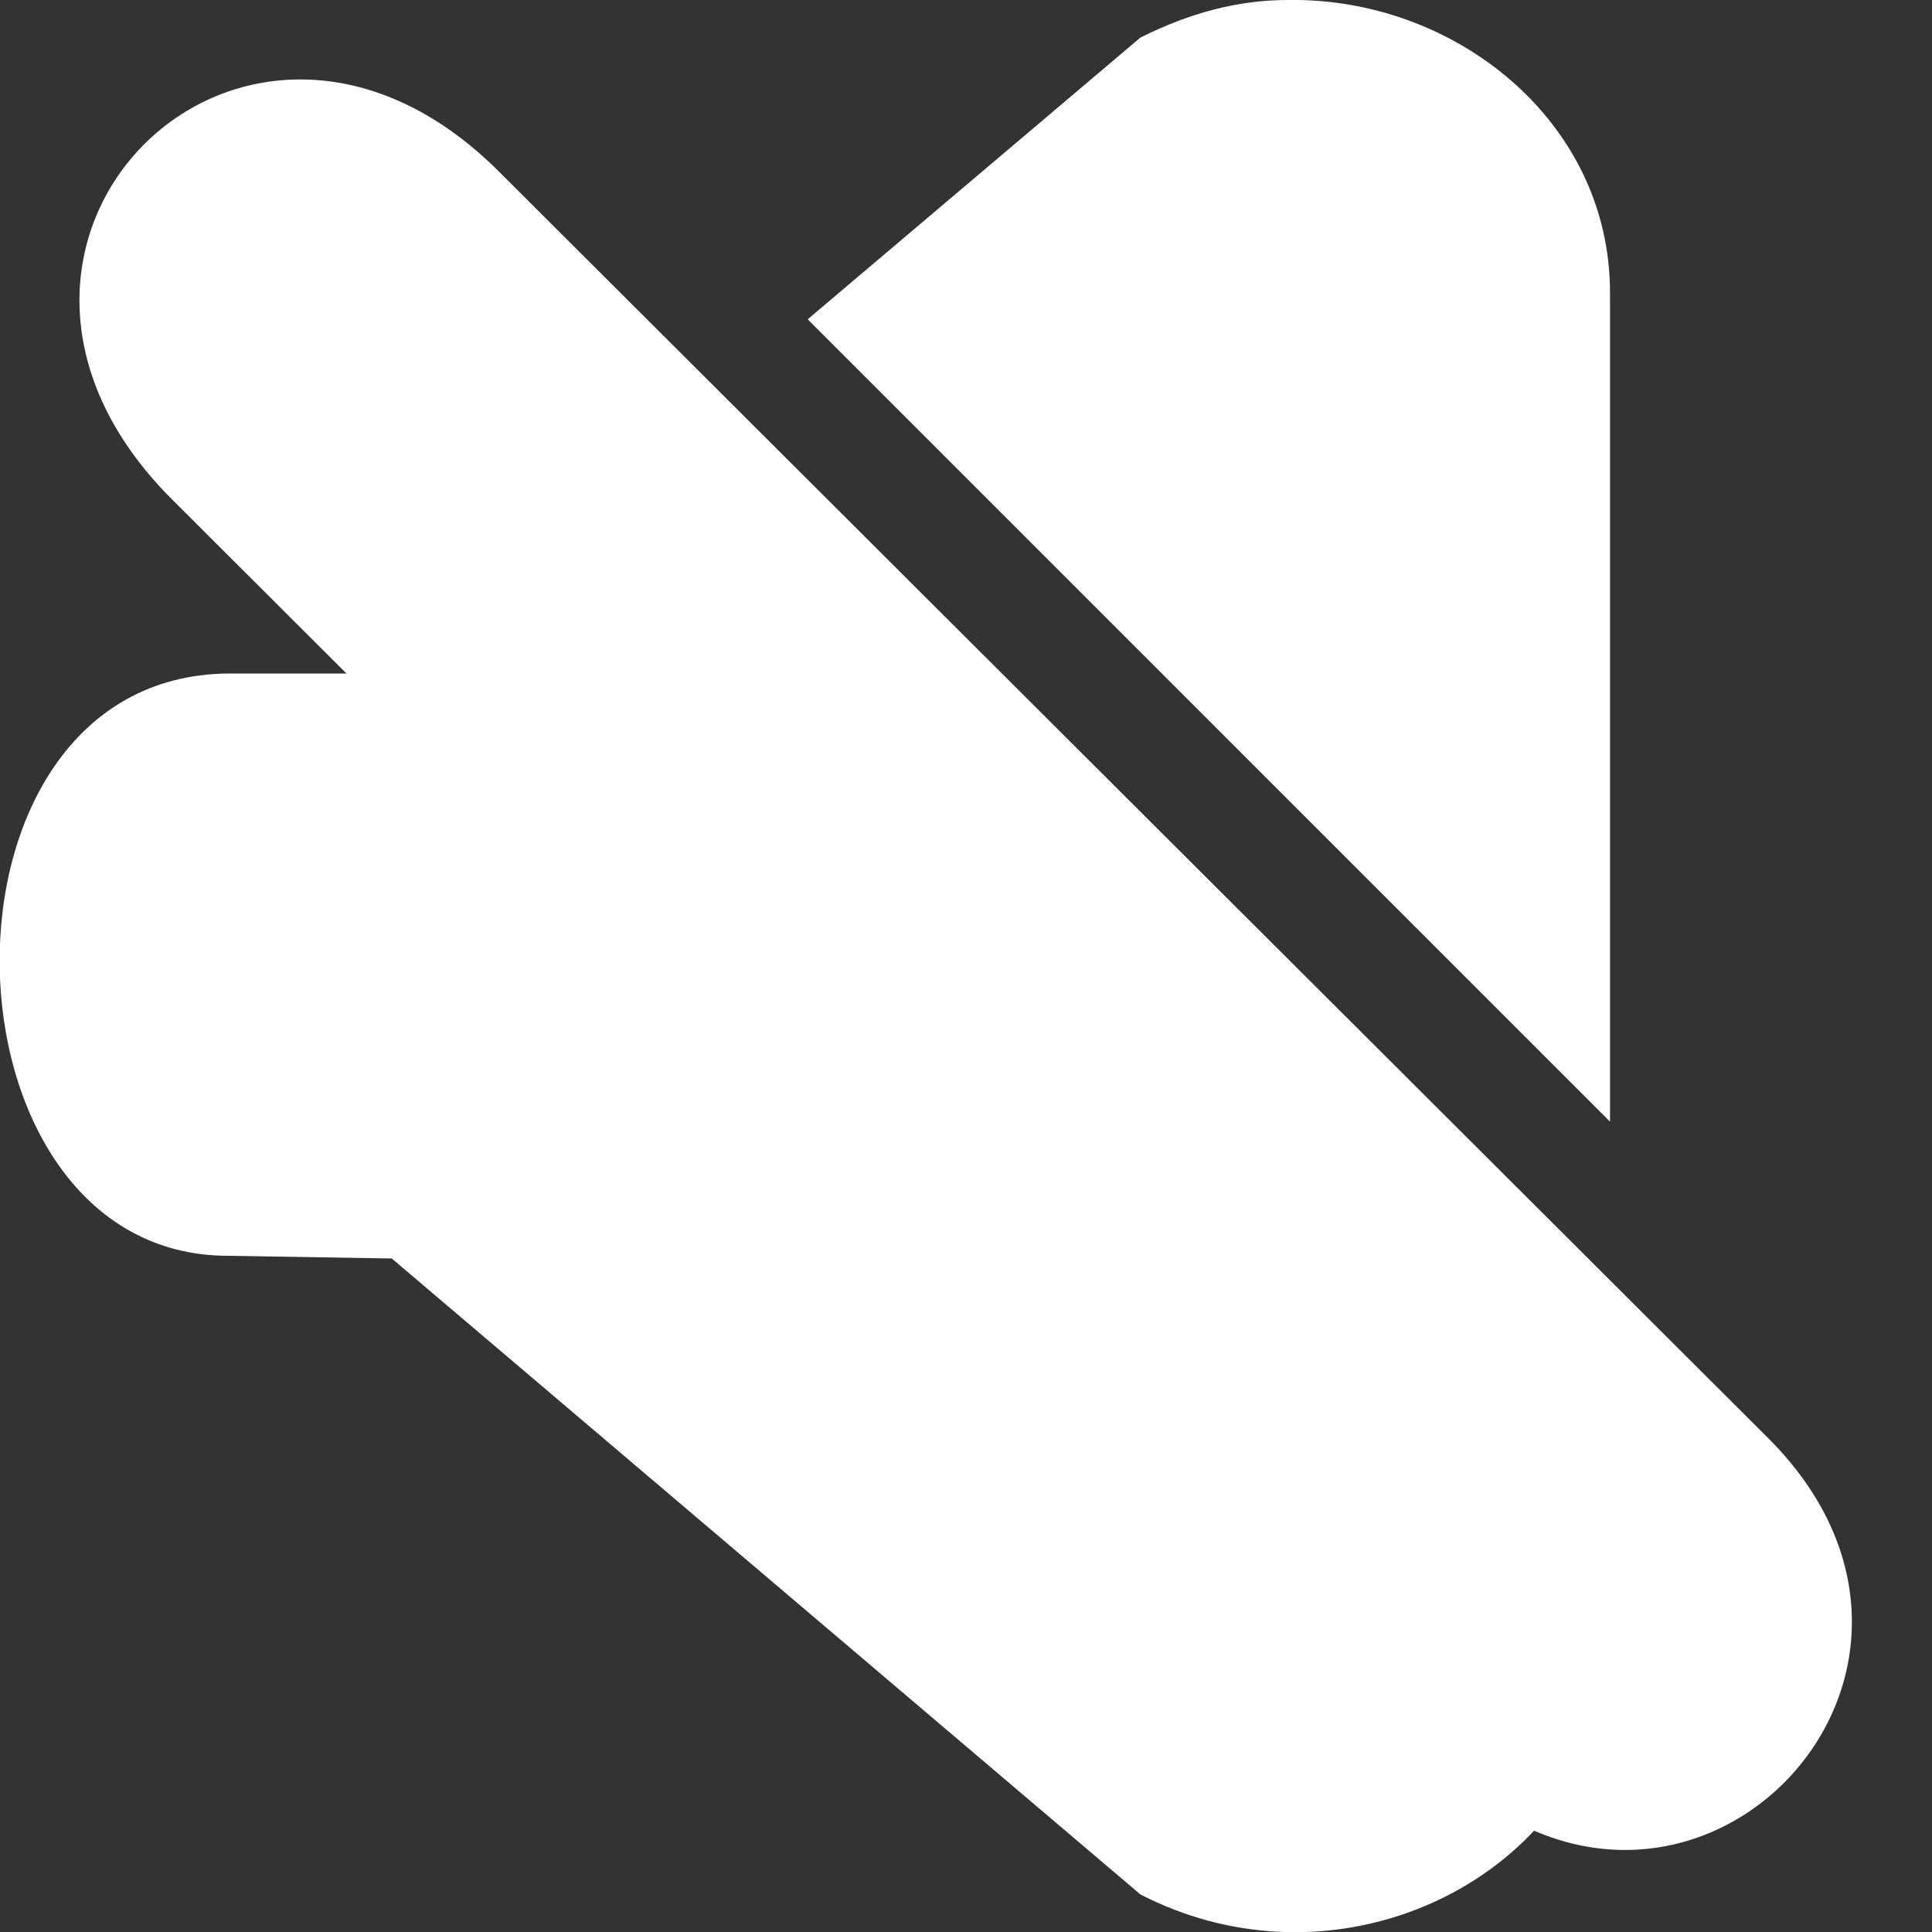
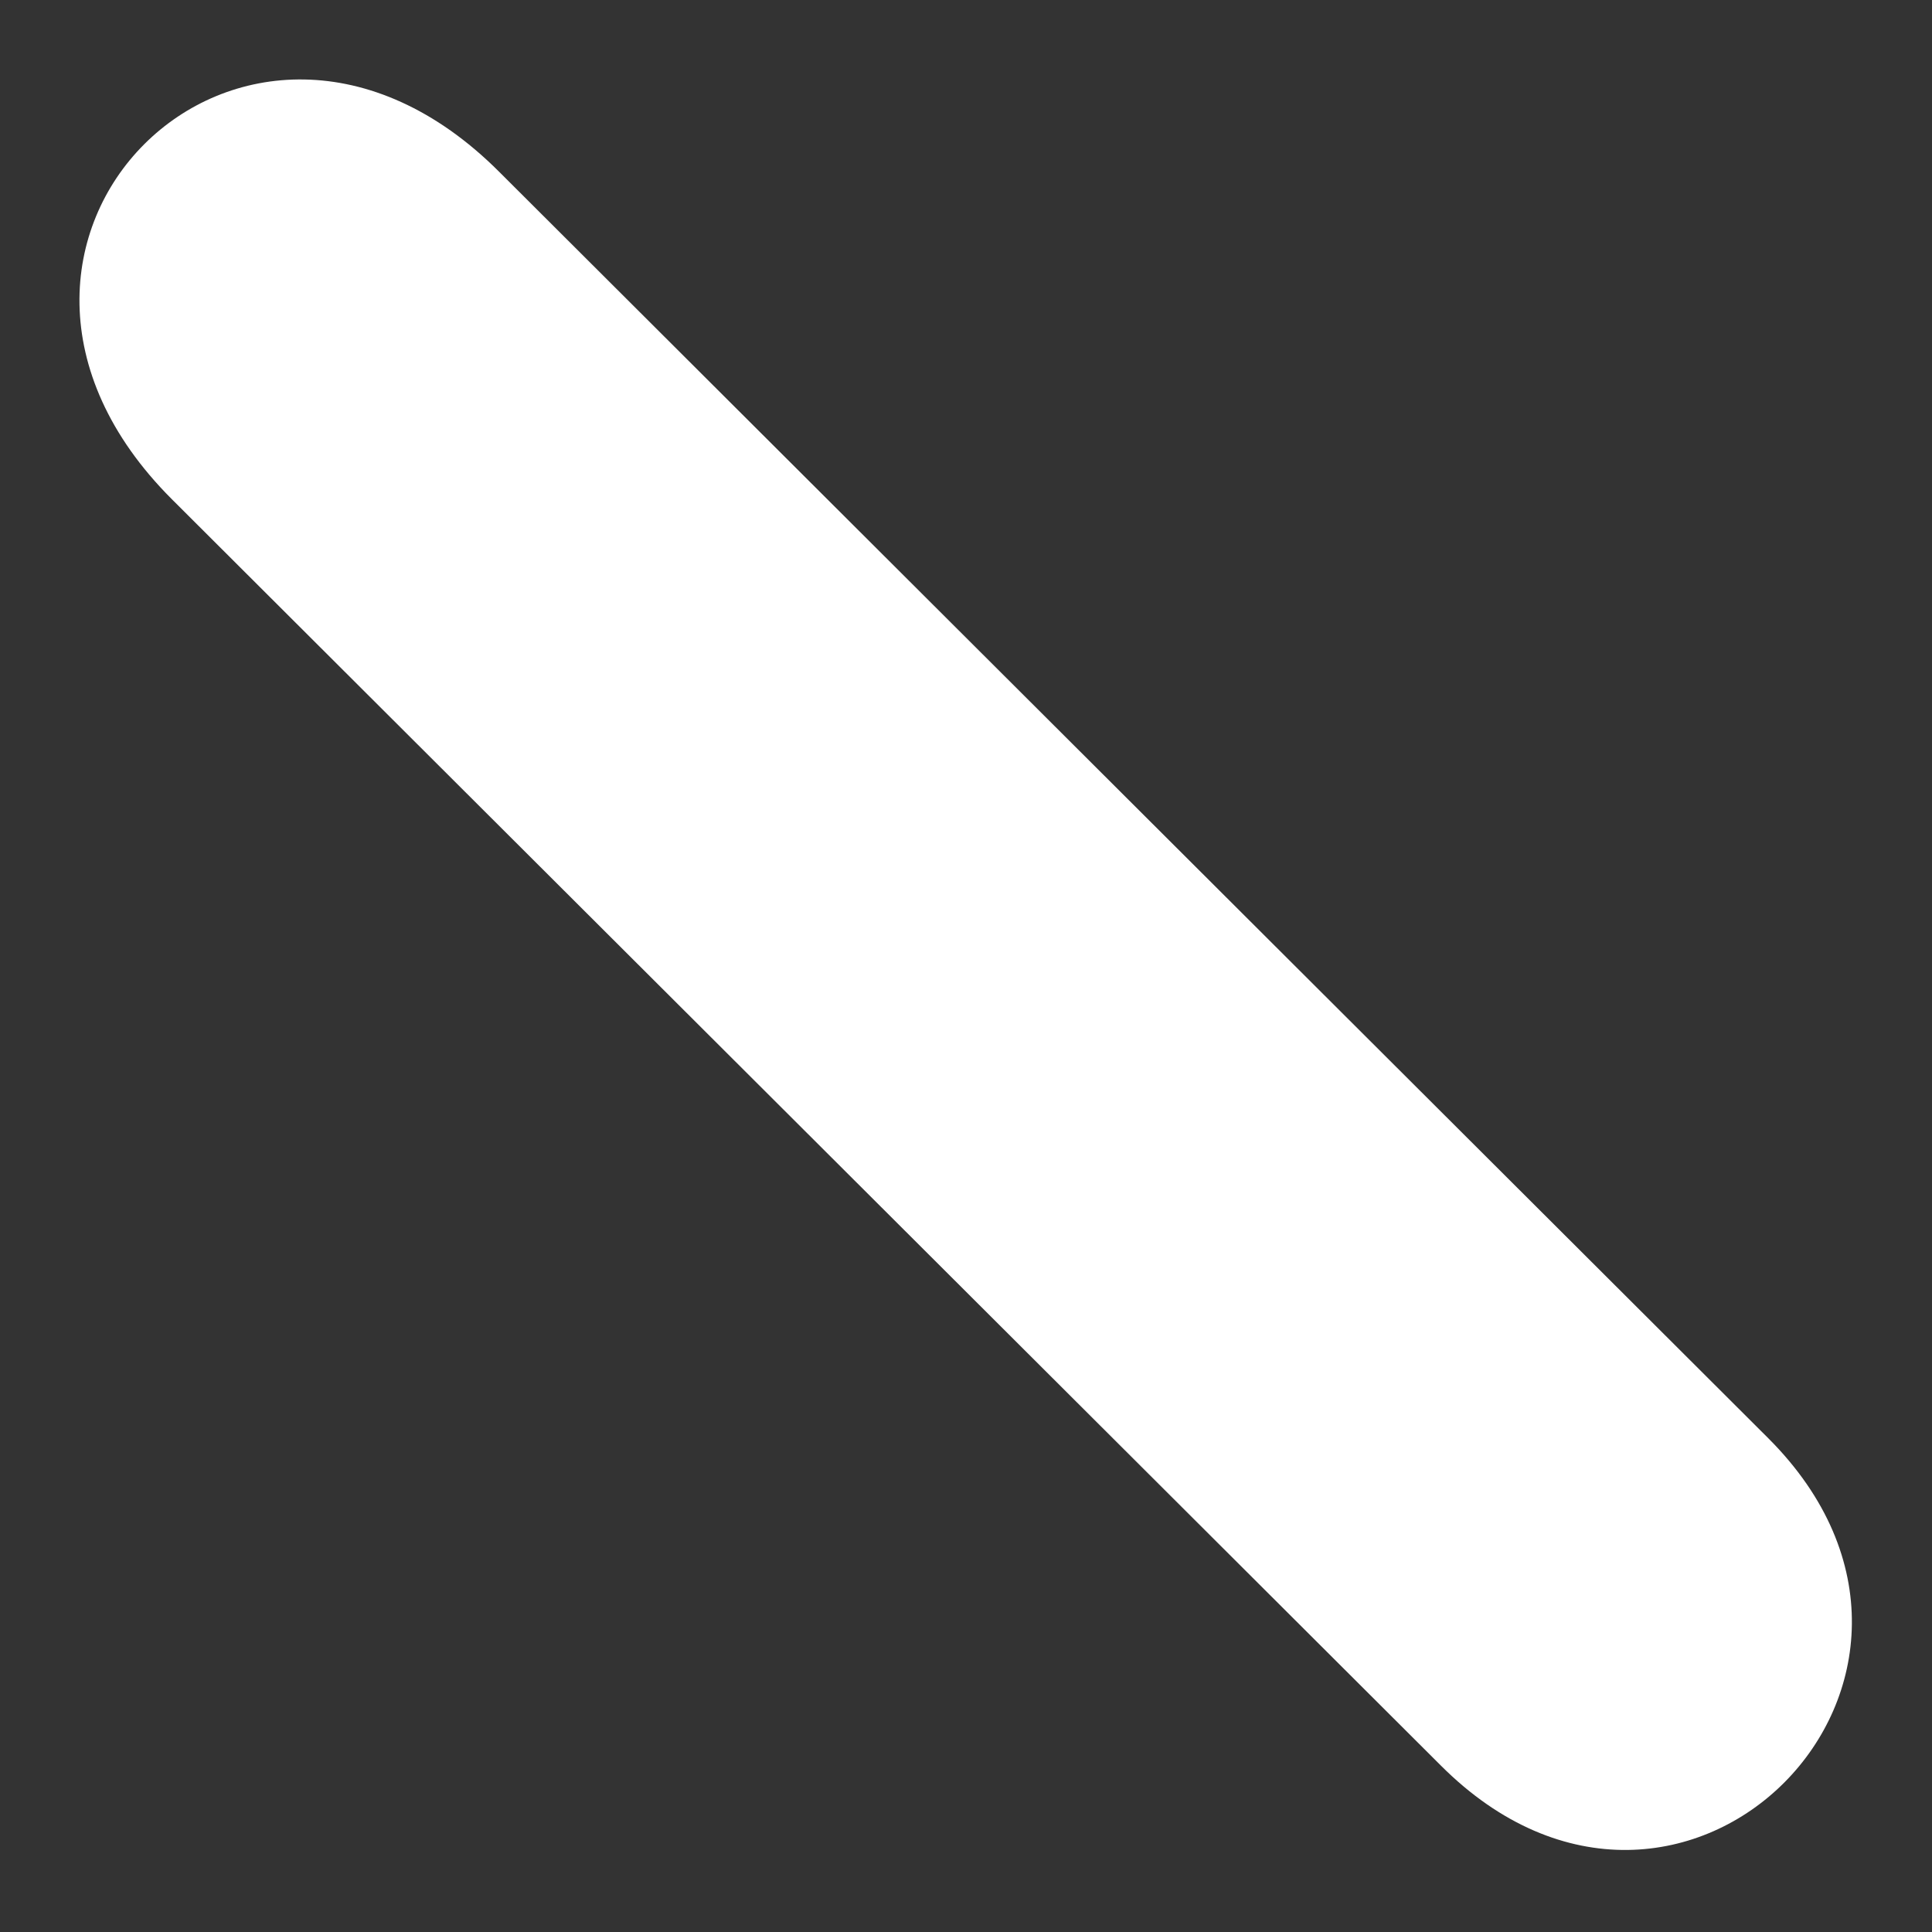
<svg xmlns="http://www.w3.org/2000/svg" width="24" height="24" viewBox="0 0 0.72 0.72" fill="none" version="1.1" id="svg12">
  <rect x="0" y="0" width="0.72" height="0.72" fill="#333333" stroke="none" />
  <defs id="defs16" />
-   <path id="path10" style="fill:#ffffff;stroke-width:0.037" d="M 0.48 0 C 0.461 0 0.443 0.005 0.425 0.014 L 0.301 0.119 L 0.6 0.418 L 0.6 0.109 C 0.6 0.045 0.542 -0.001 0.48 0 z M 0.169 0.231 L 0.146 0.251 L 0.085 0.251 C -0.031 0.252 -0.026 0.468 0.085 0.468 L 0.146 0.469 L 0.425 0.706 C 0.491 0.74 0.569 0.709 0.593 0.649 C 0.584 0.644 0.575 0.637 0.567 0.629 L 0.169 0.231 z " />
  <path id="rect511" style="fill:#ffffff;stroke-width:0.069;stroke-linejoin:bevel;stroke-miterlimit:0" d="m 0.064,0.186 c -0.095,-0.095 0.027,-0.217 0.122,-0.122 l 0.473,0.472 c 0.089,0.089 -0.032,0.212 -0.122,0.122 z" />
</svg>